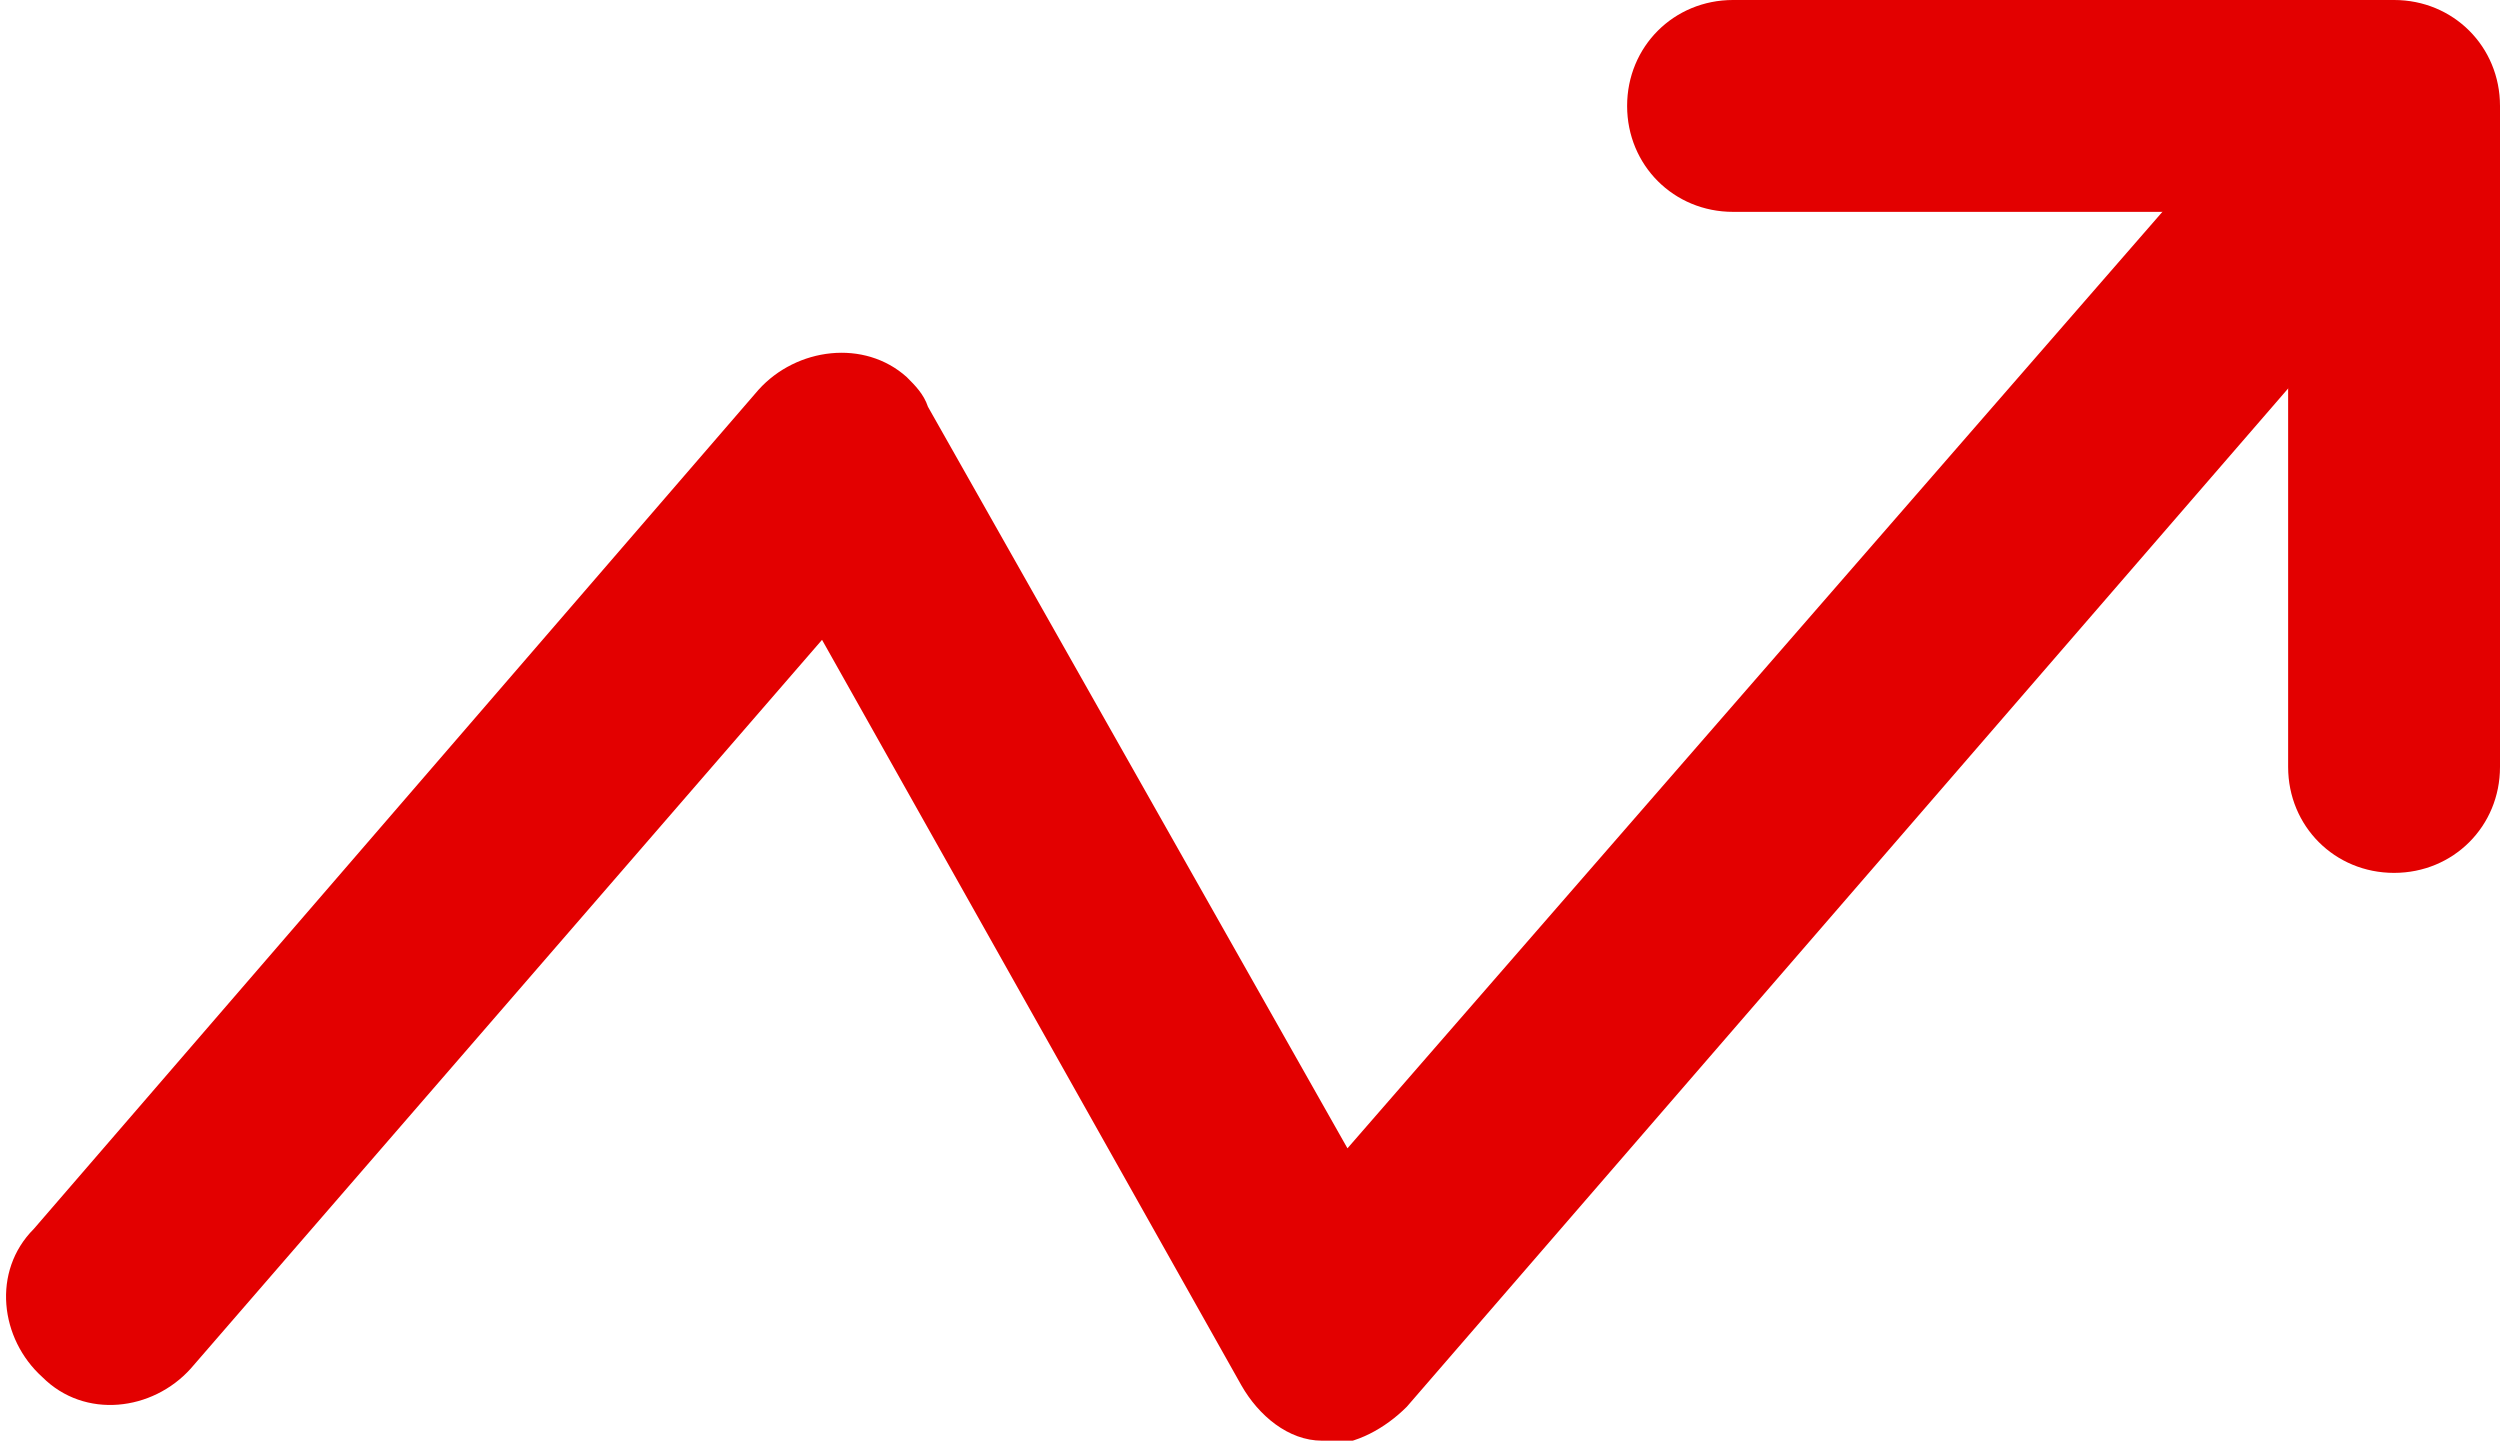
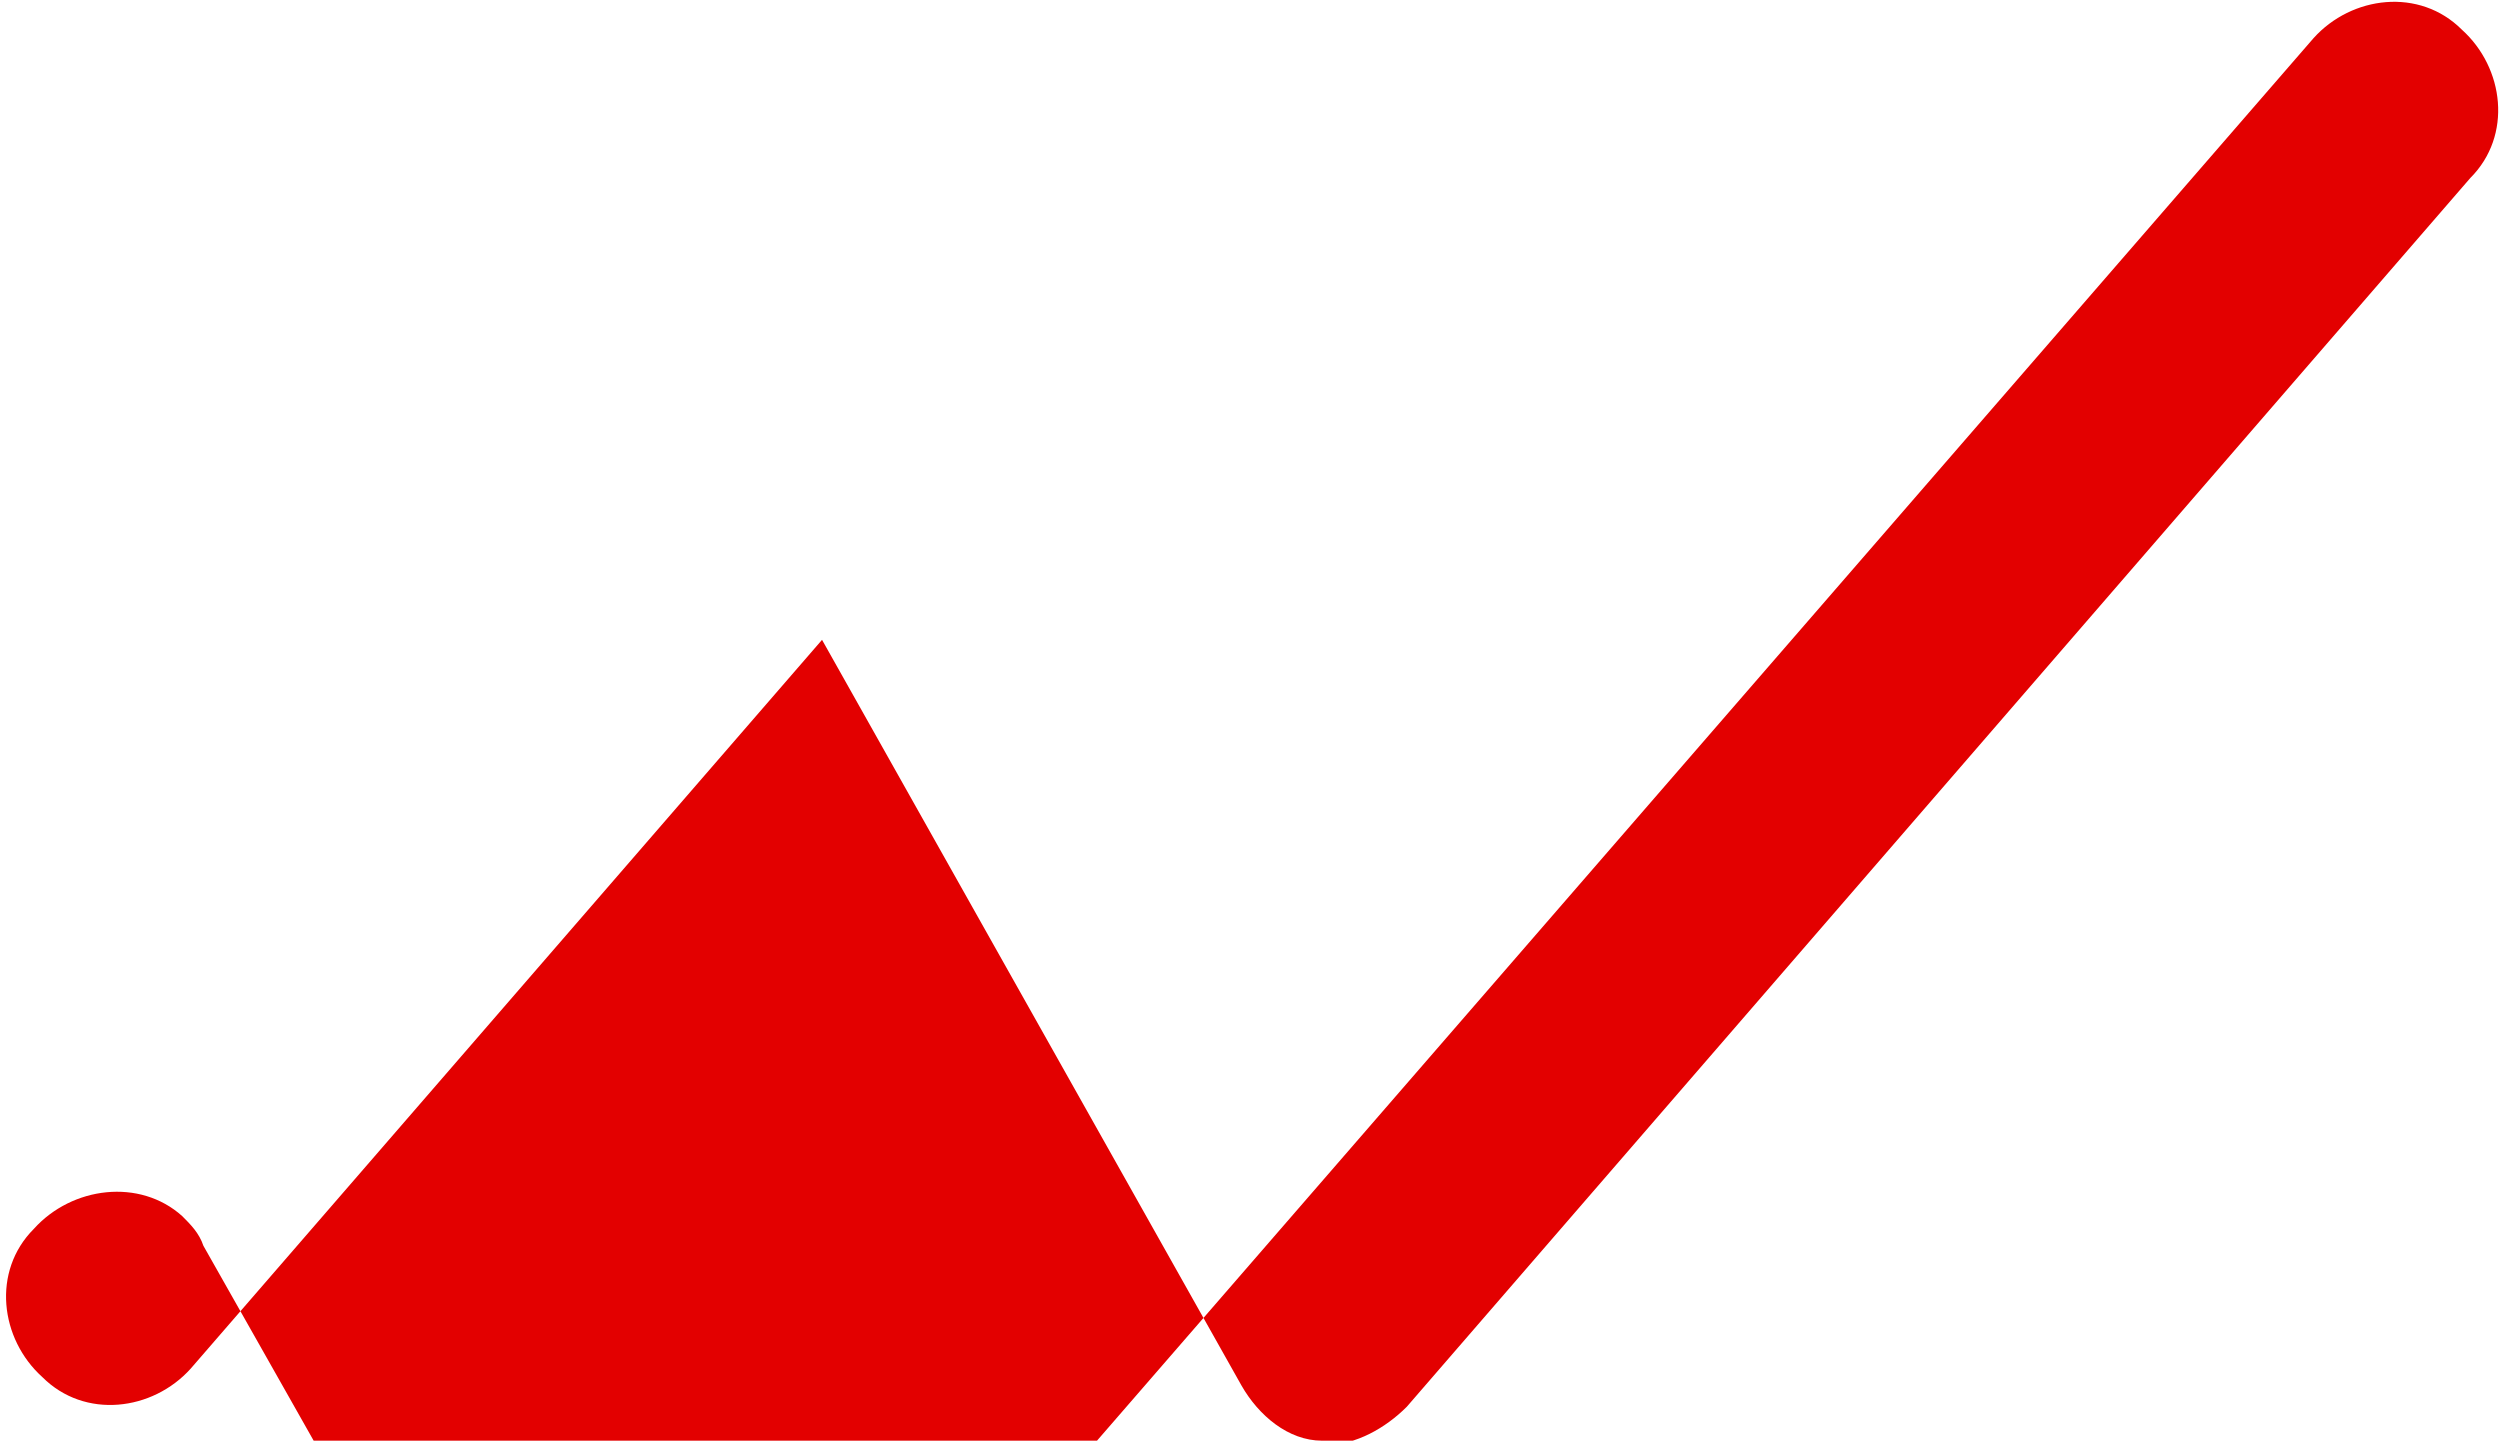
<svg xmlns="http://www.w3.org/2000/svg" id="Capa_1" version="1.1" viewBox="0 0 59 34">
  <defs>
    <style>
      .st0 {
        fill: #e30000;
      }
    </style>
  </defs>
  <g id="Layer_2">
    <g id="Layer_1-2">
      <g id="trending_up">
-         <path class="st0" d="M56.5,20.6c-1.4,0-2.5-1.1-2.5-2.5,0,0,0,0,0,0V5h-13.1c-1.4,0-2.5-1.1-2.5-2.5s1.1-2.5,2.5-2.5h15.6c1.4,0,2.5,1.1,2.5,2.5v15.6c0,1.4-1.1,2.5-2.5,2.5,0,0,0,0,0,0Z" />
-         <path class="st0" d="M31.4,34h-.2c-.8,0-1.5-.6-1.9-1.3l-9.9-17.6-14.9,17.2c-.9,1-2.5,1.2-3.5.2-1-.9-1.2-2.5-.2-3.5L17.9,9.2c.9-1,2.5-1.2,3.5-.3.2.2.4.4.5.7l9.9,17.5L54.6.9c.9-1,2.5-1.2,3.5-.2,1,.9,1.2,2.5.2,3.5h0l-25.1,29c-.5.5-1.2.9-1.9.9Z" />
+         <path class="st0" d="M31.4,34h-.2c-.8,0-1.5-.6-1.9-1.3l-9.9-17.6-14.9,17.2c-.9,1-2.5,1.2-3.5.2-1-.9-1.2-2.5-.2-3.5c.9-1,2.5-1.2,3.5-.3.2.2.4.4.5.7l9.9,17.5L54.6.9c.9-1,2.5-1.2,3.5-.2,1,.9,1.2,2.5.2,3.5h0l-25.1,29c-.5.5-1.2.9-1.9.9Z" />
      </g>
    </g>
  </g>
</svg>